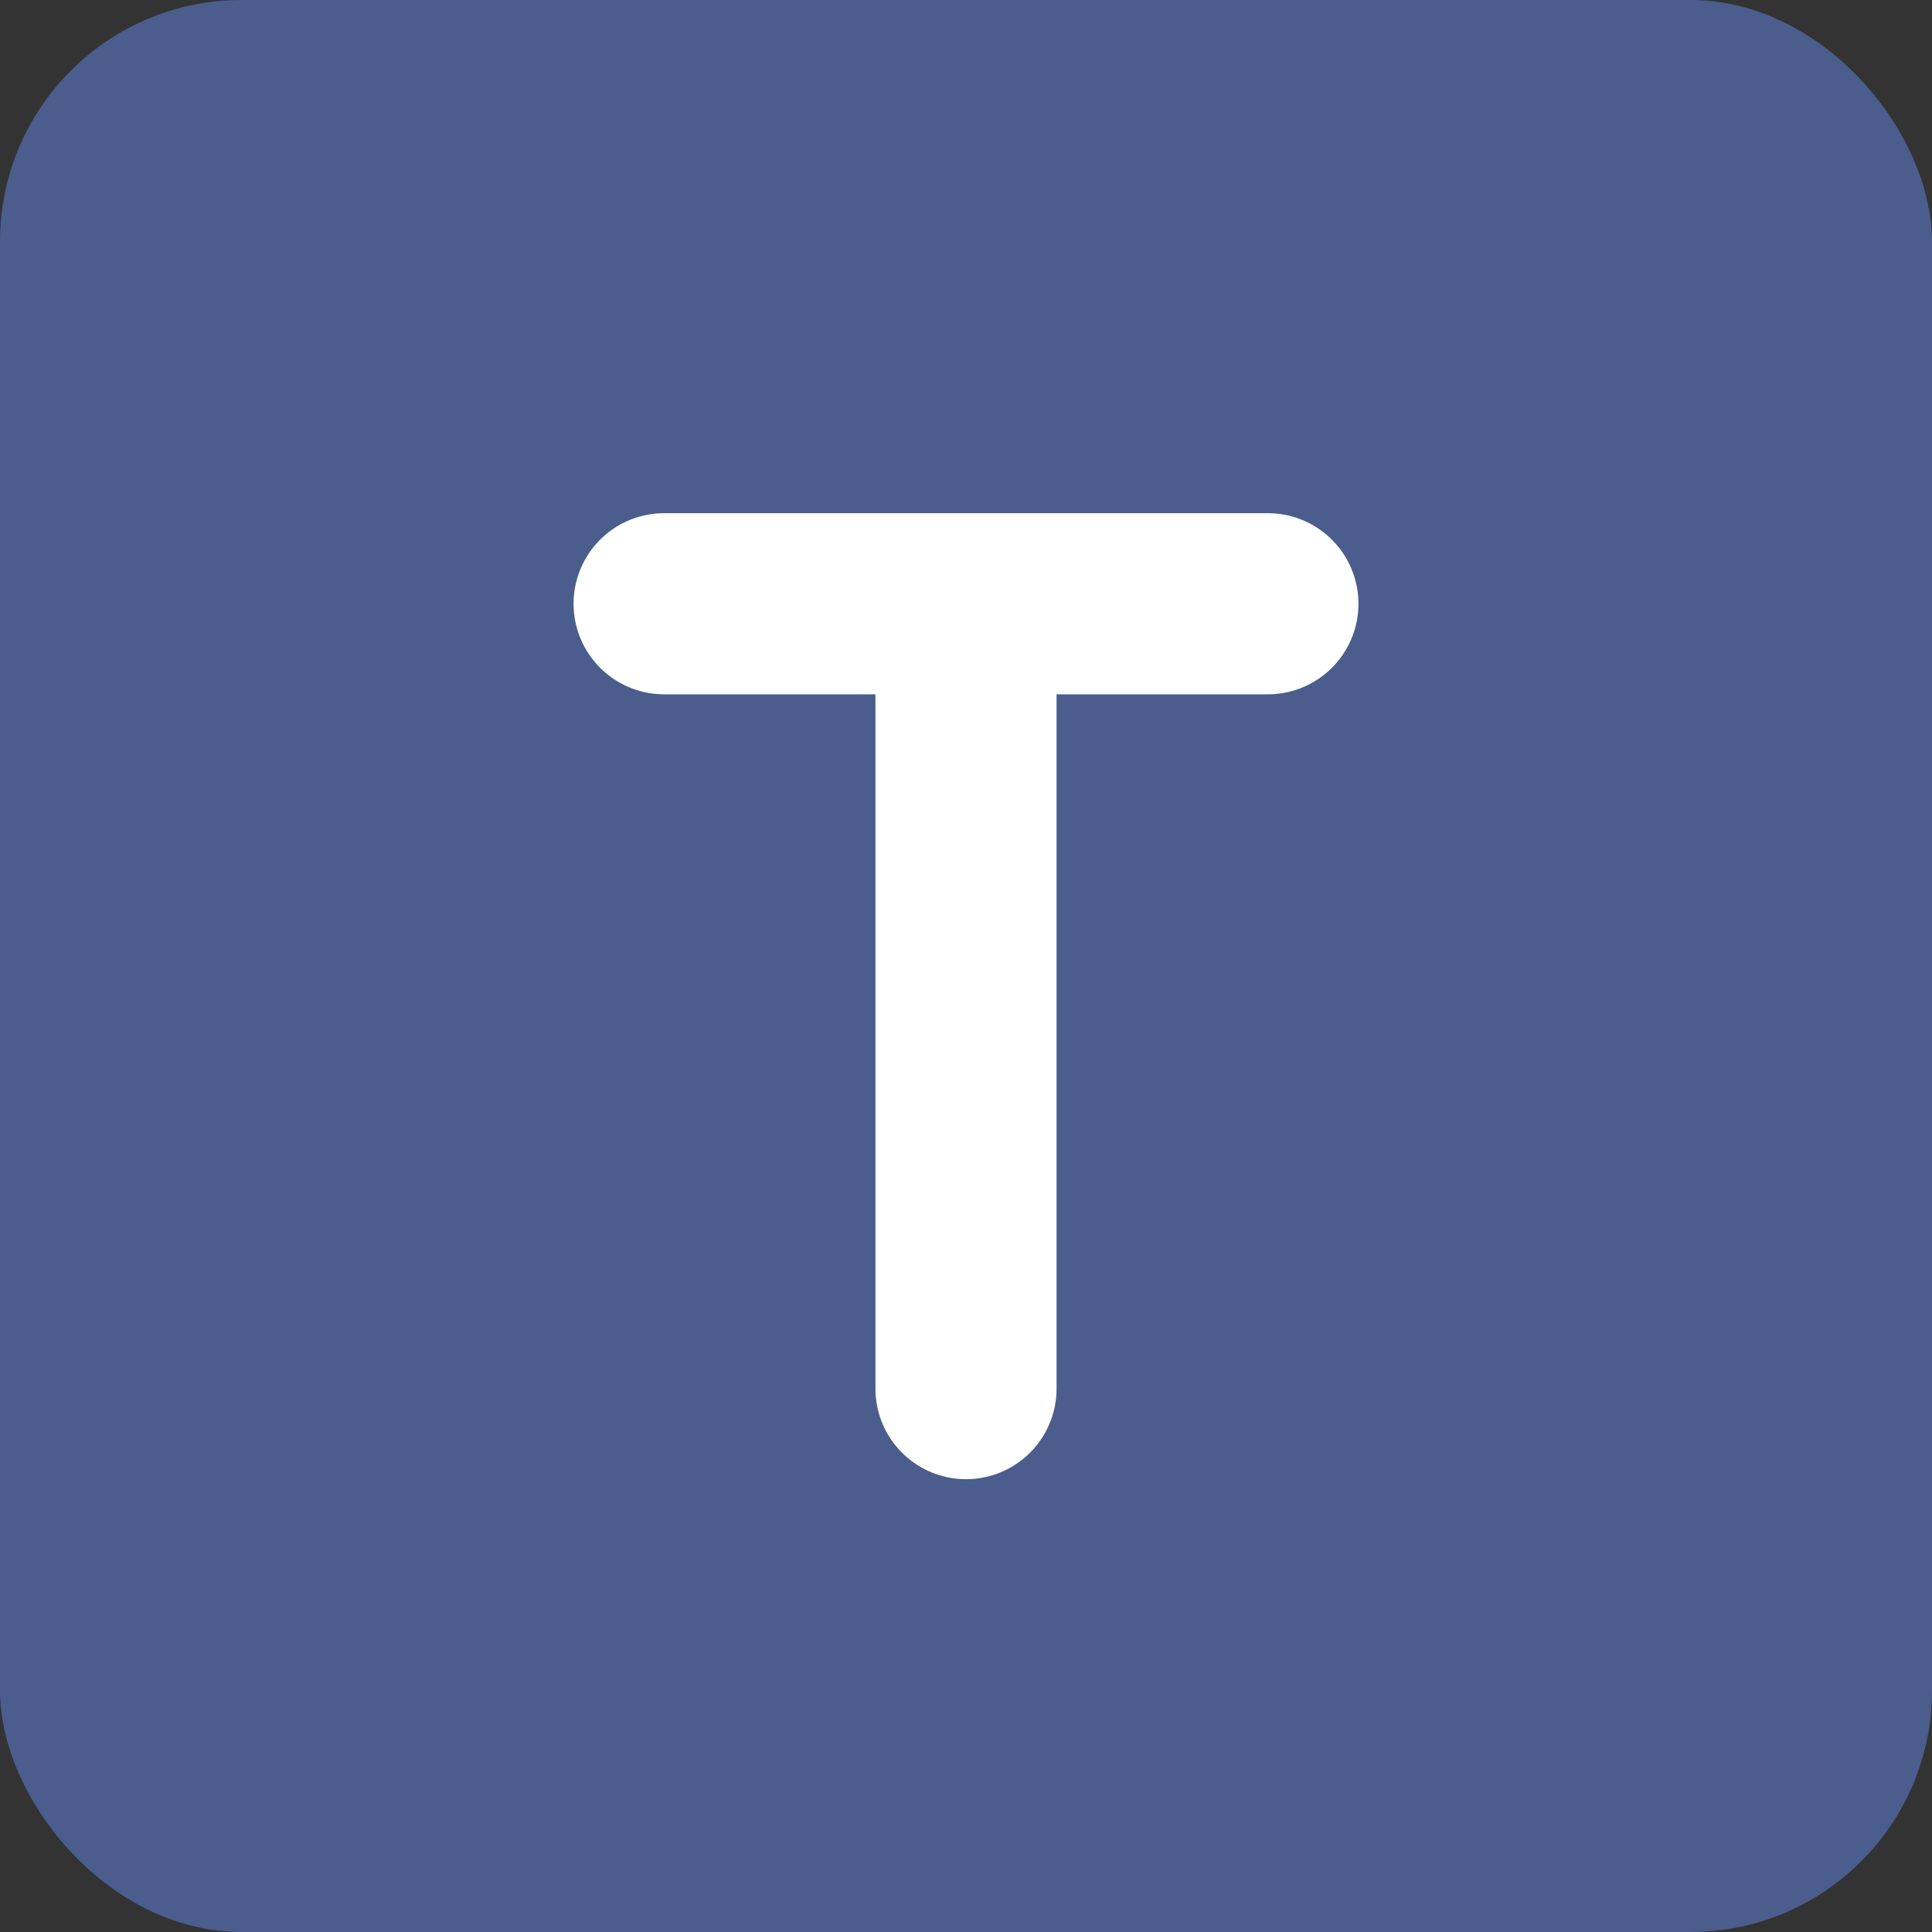
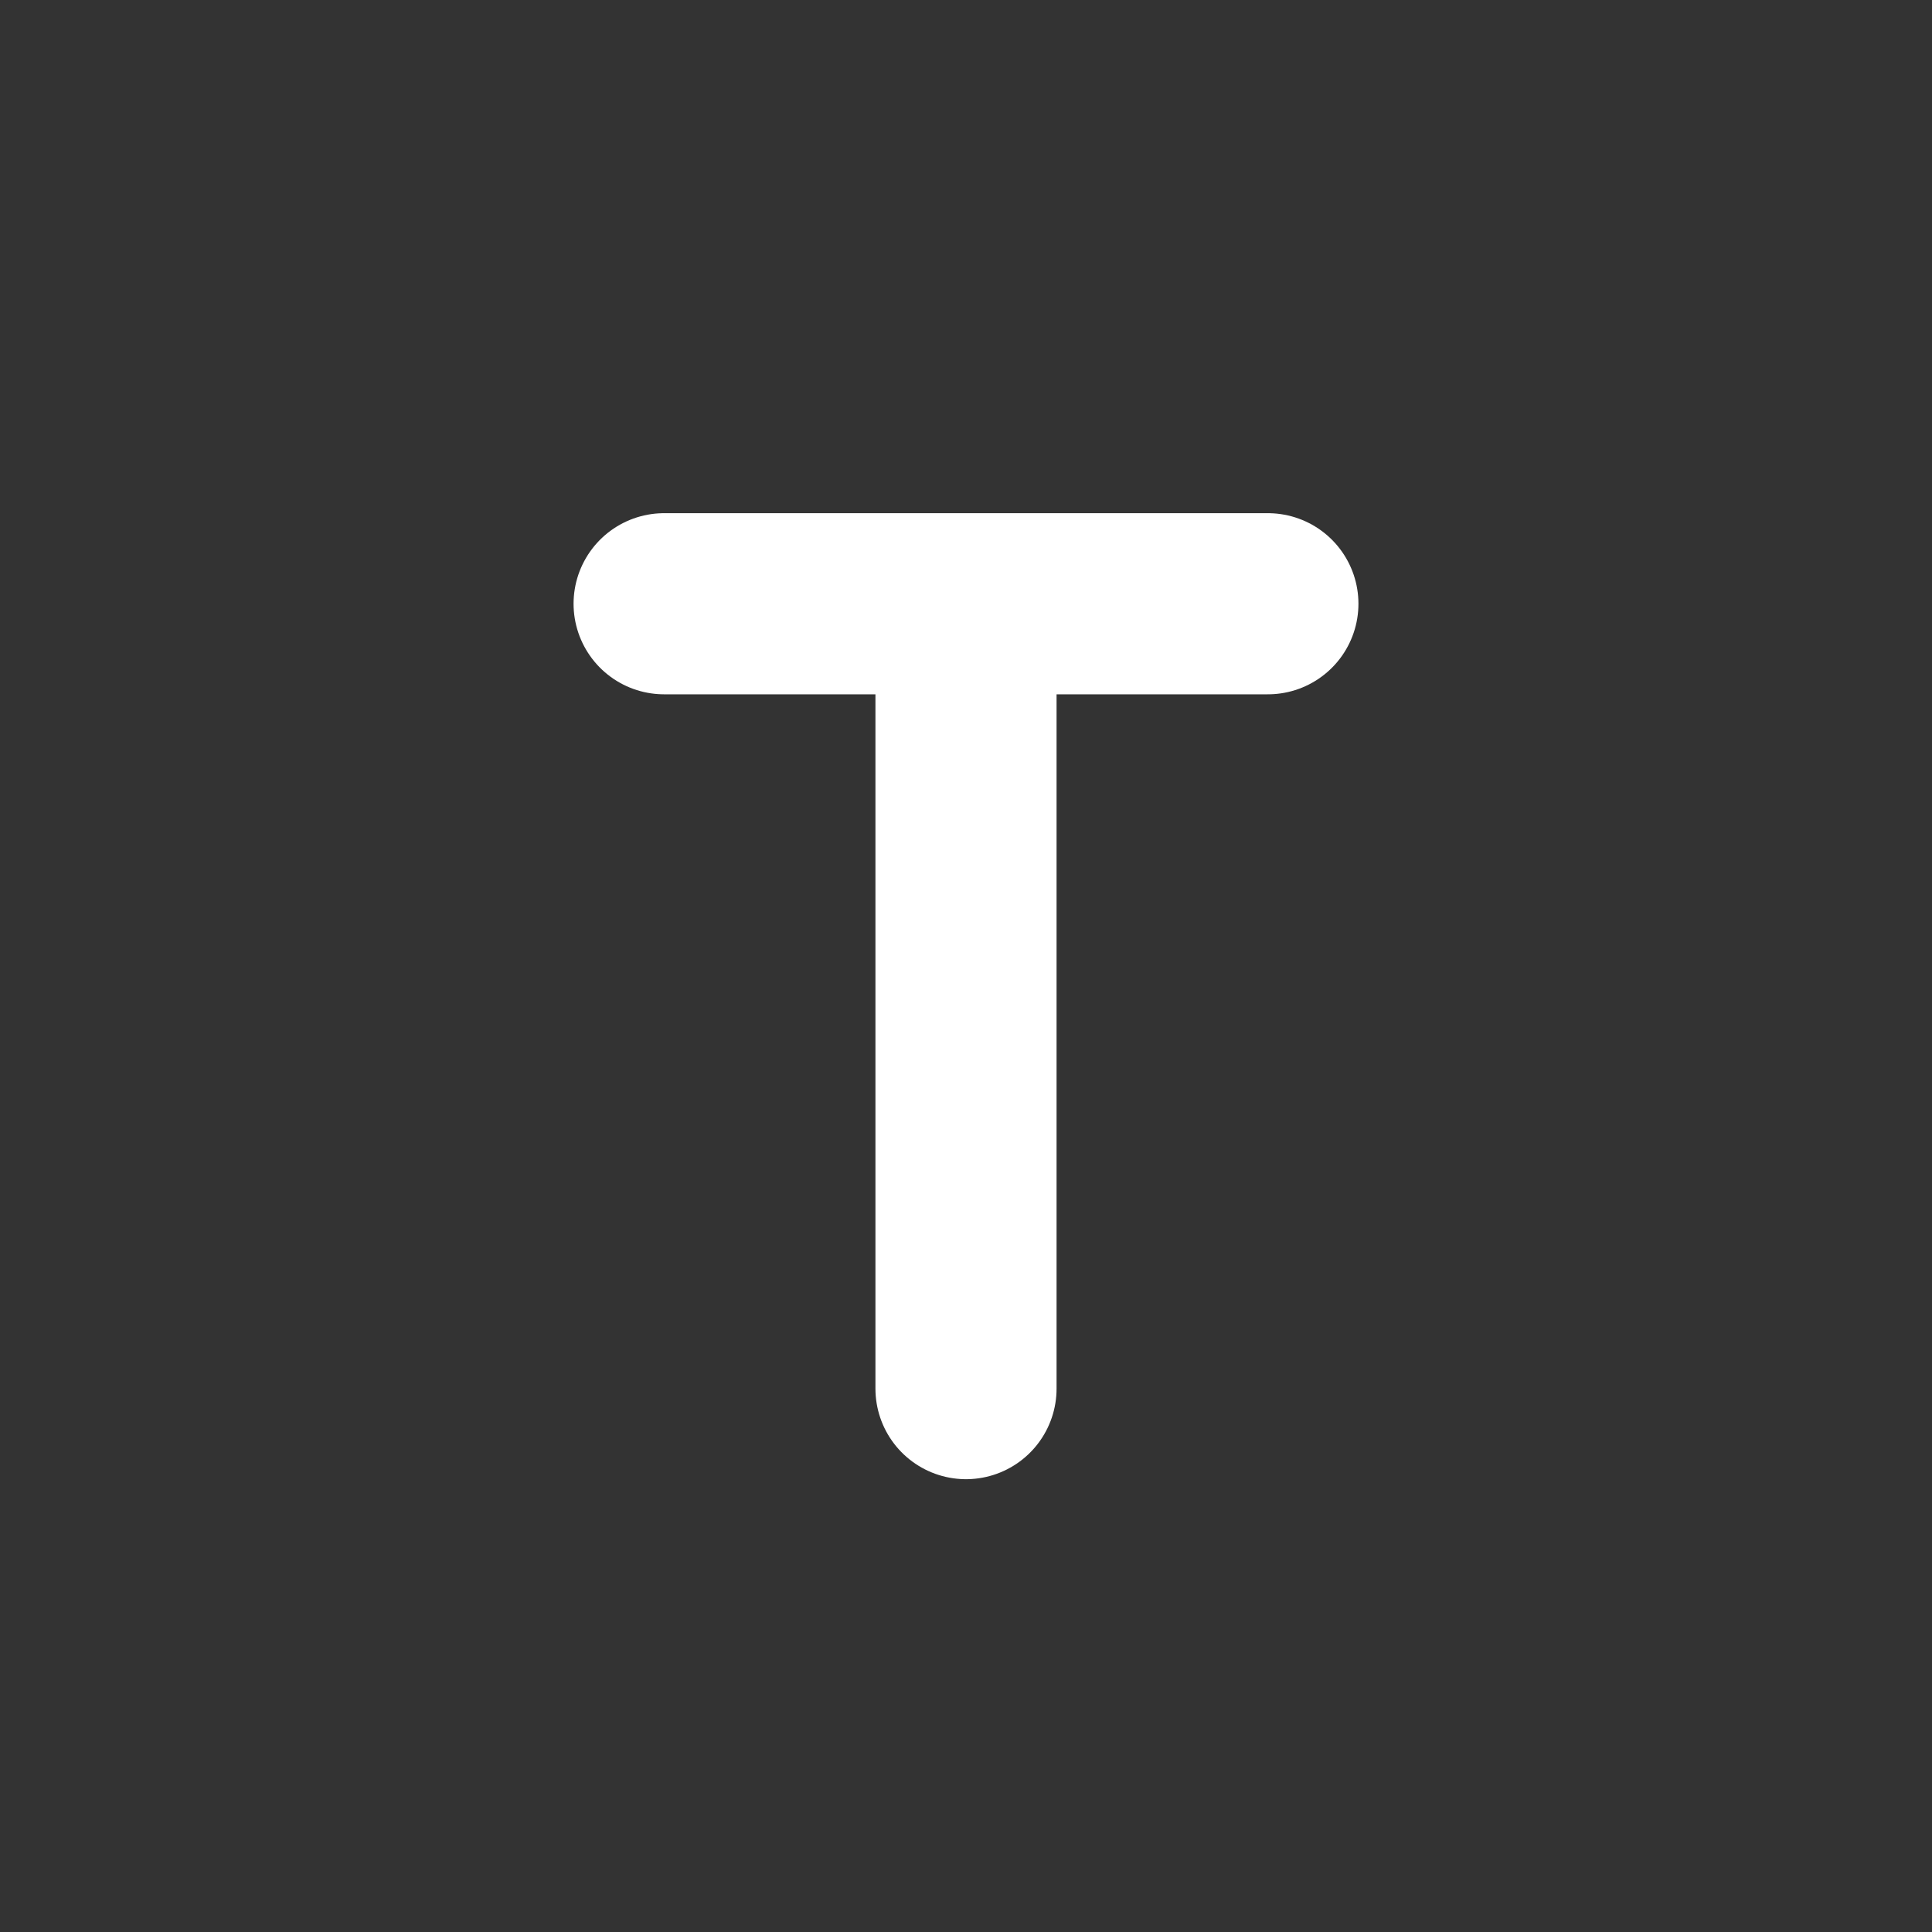
<svg xmlns="http://www.w3.org/2000/svg" width="32" height="32" viewBox="0 0 32 32" fill="none">
  <rect x="0" y="0" width="32" height="32" fill="#333333" stroke="none" />
-   <rect width="32" height="32" rx="4" fill="#4a5d8c" />
  <path d="M11 10h10M16 10v13" stroke="white" stroke-width="3" stroke-linecap="round" />
</svg>